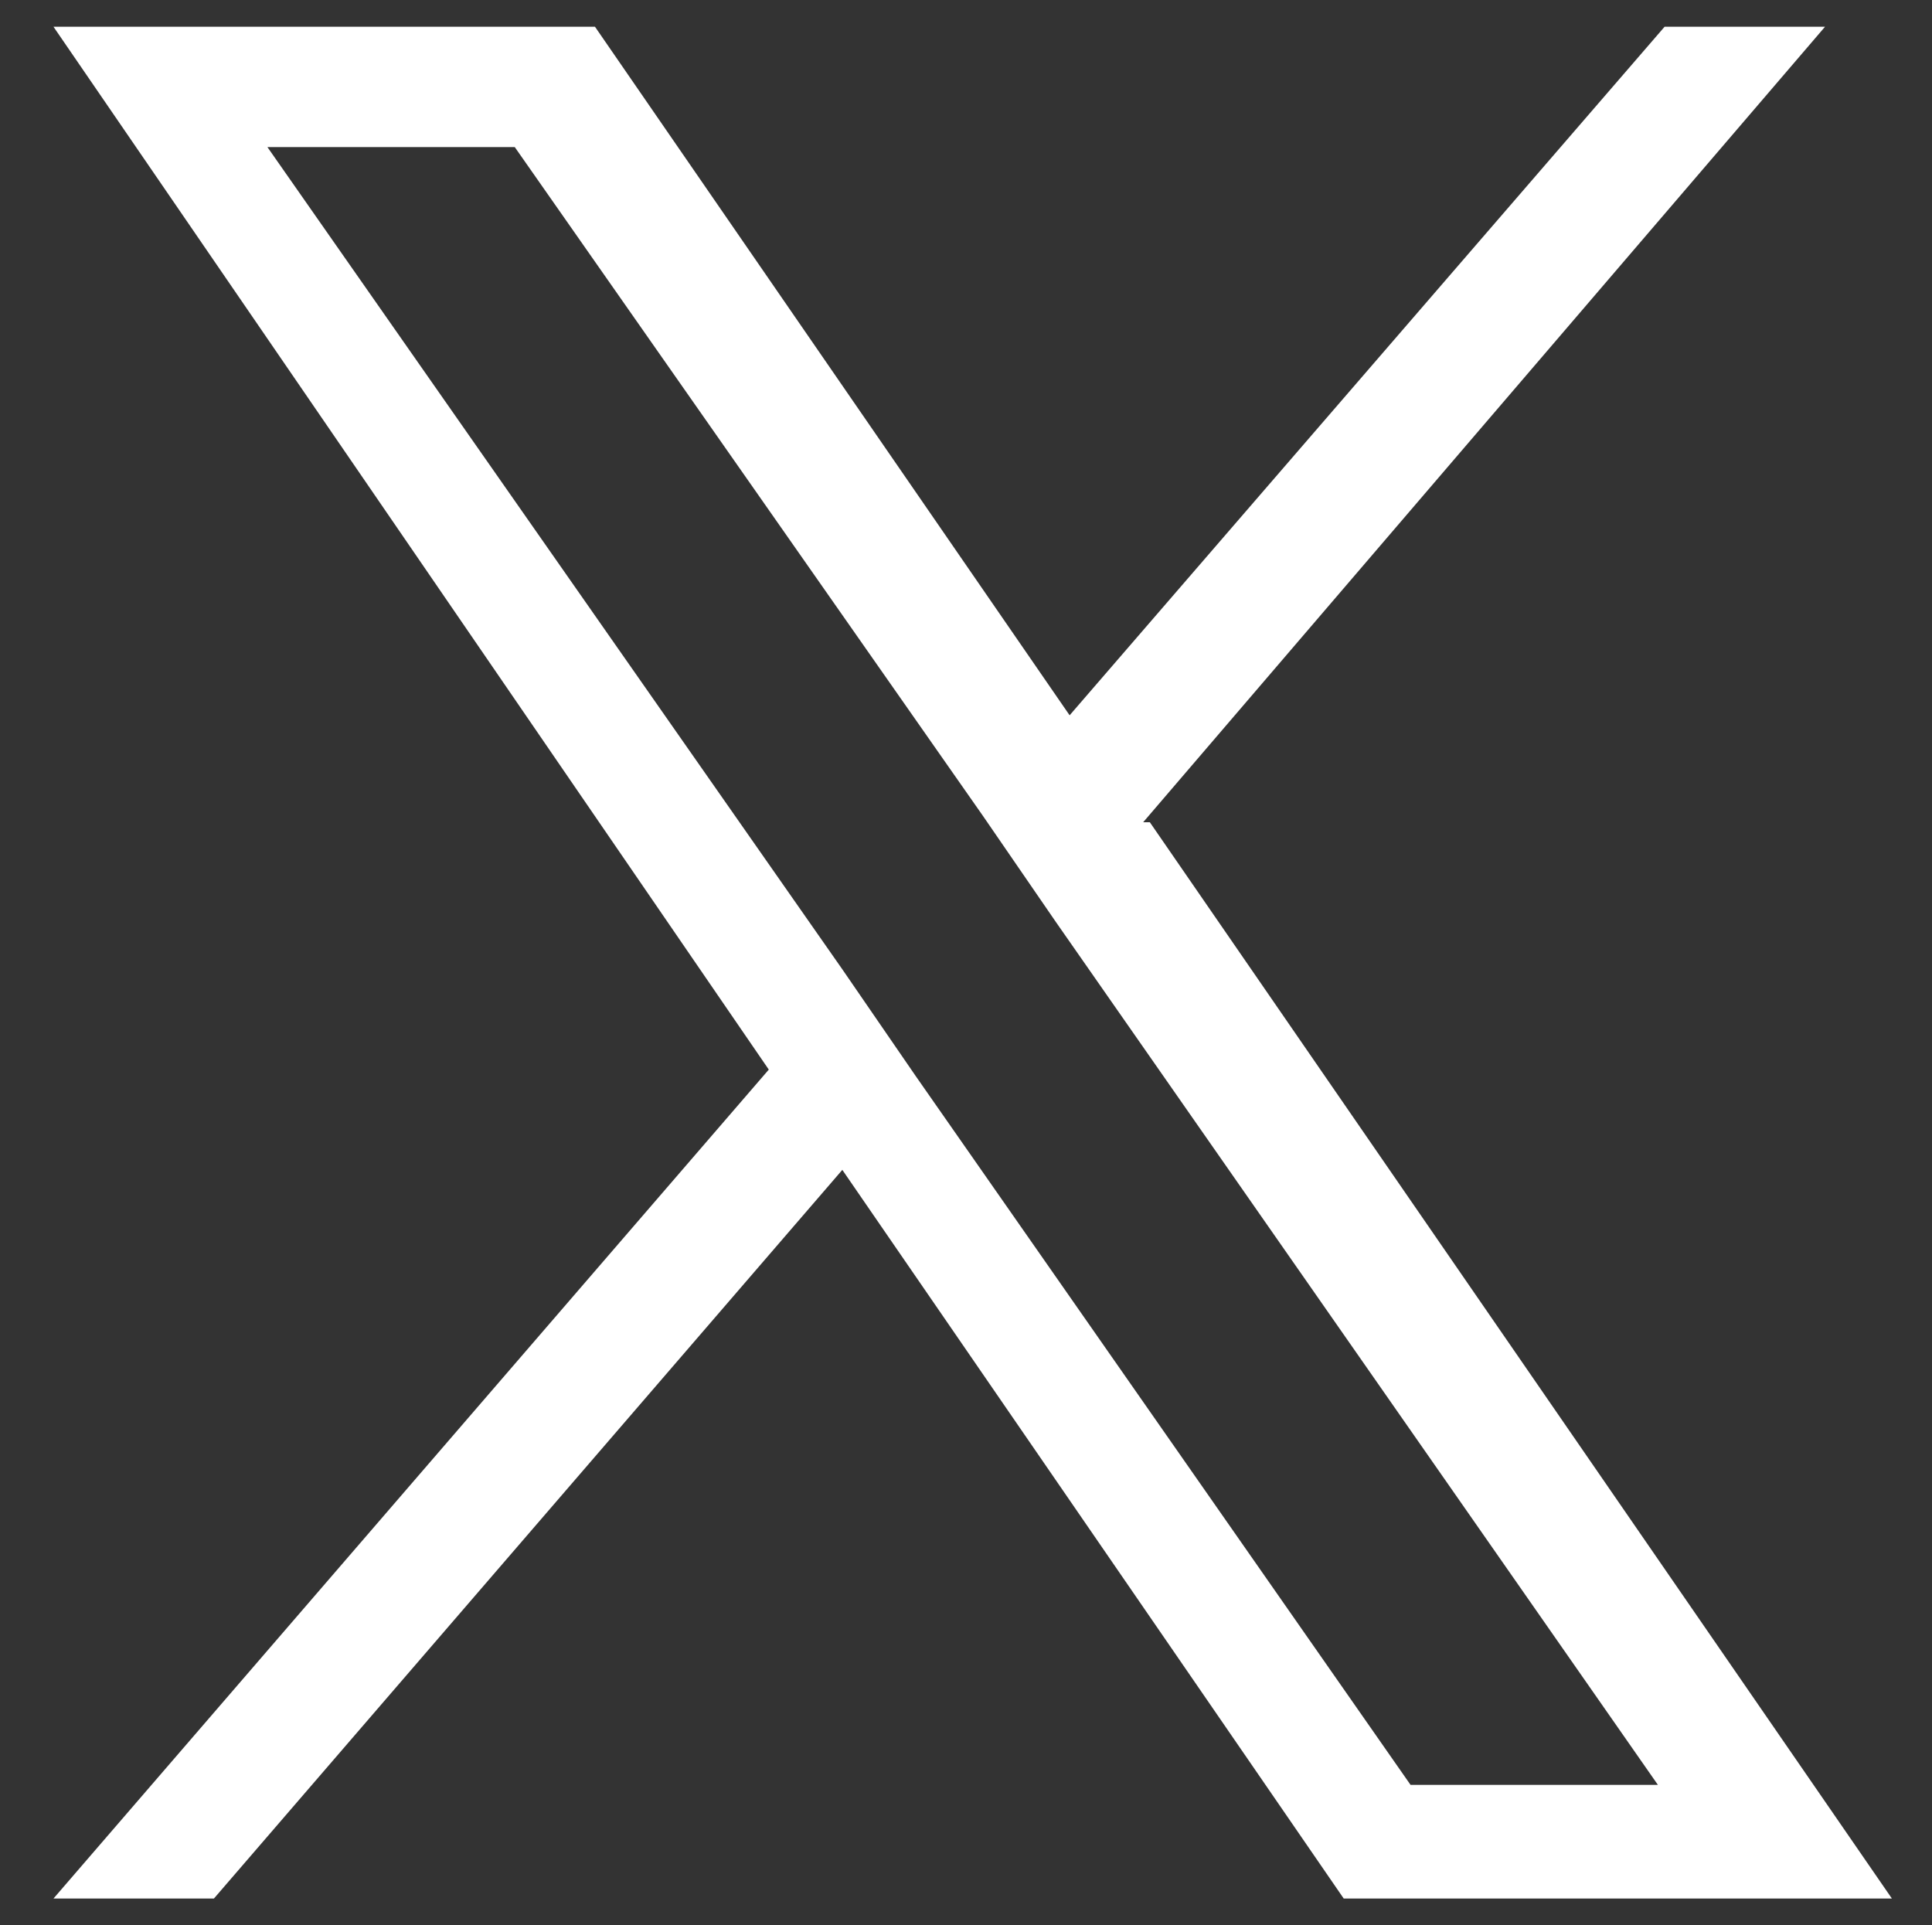
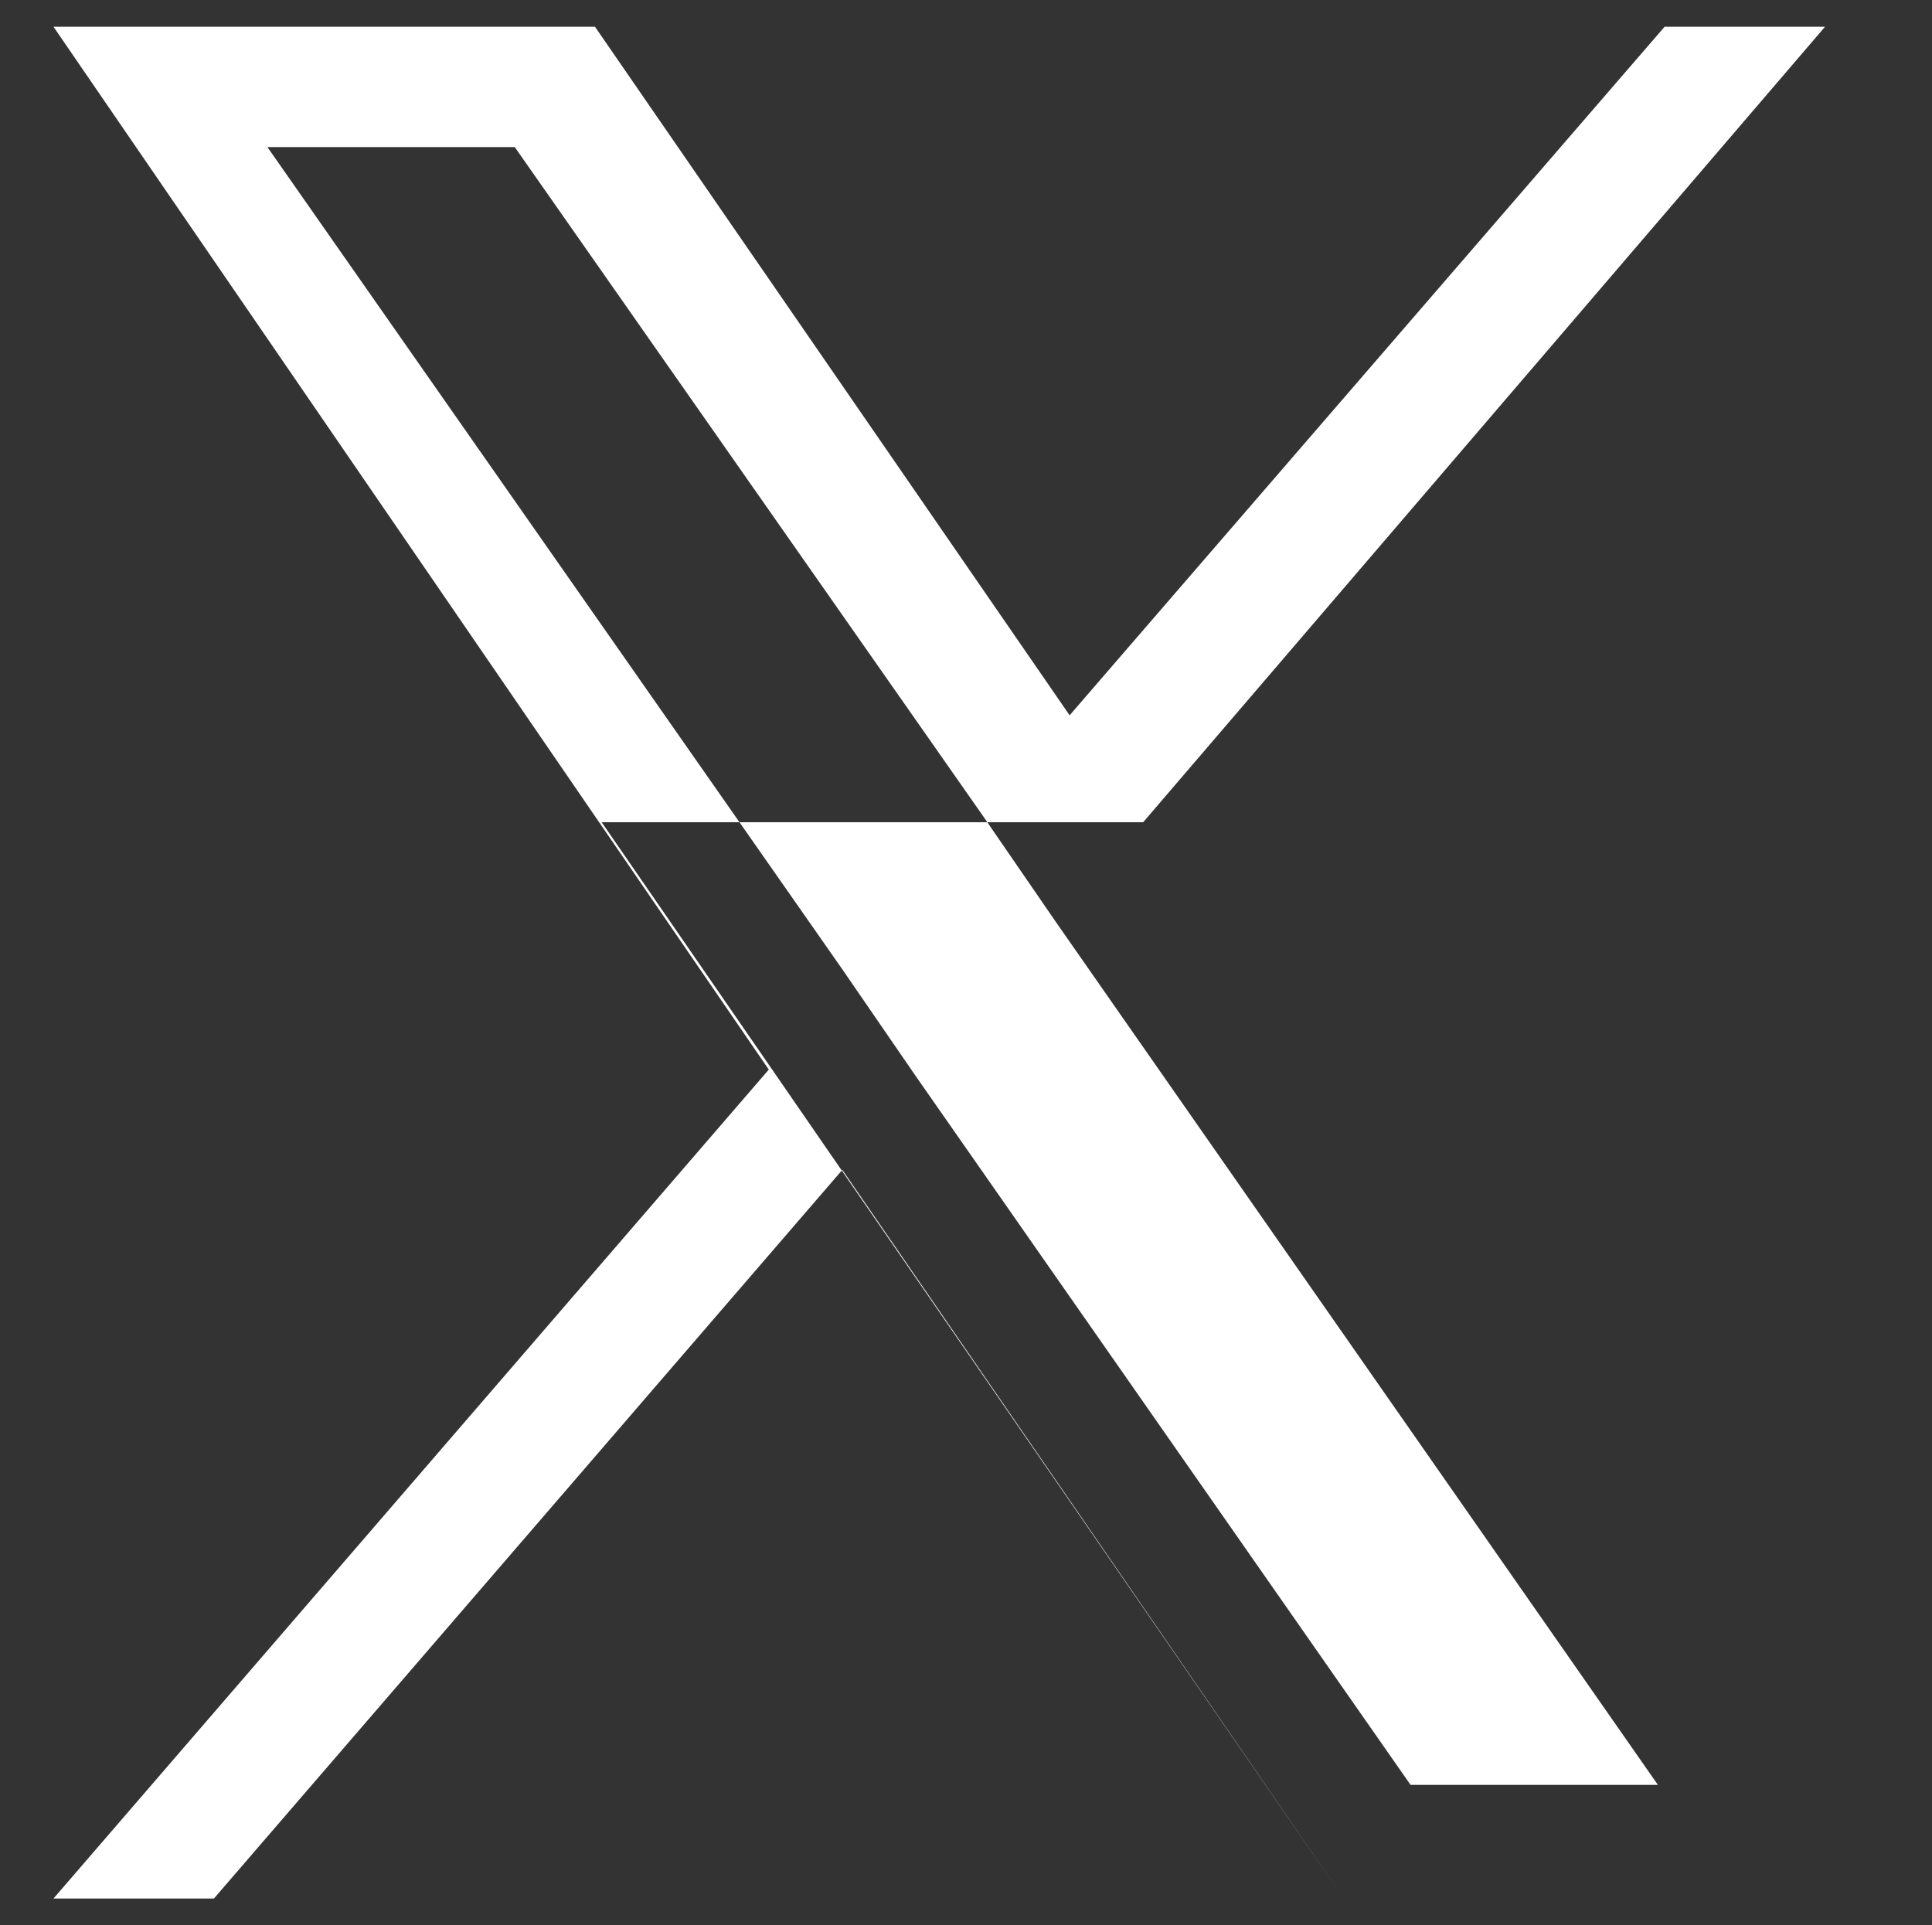
<svg xmlns="http://www.w3.org/2000/svg" id="_レイヤー_1" data-name="レイヤー_1" version="1.1" viewBox="0 0 28.9 28.8">
  <rect x="0" y="0" width="28.9" height="28.8" fill="#333333" stroke="none" />
  <defs>
    <style>
      .st0 {
        fill: #fff;
      }
    </style>
  </defs>
-   <path class="st0" d="M17.1,12.3L27.3.4h-2.4l-8.9,10.3L8.9.4H.8l10.7,15.6L.8,28.4h2.4l9.4-10.9,7.5,10.9h8.2l-11.1-16.1h0ZM13.7,16.1l-1.1-1.6L4,2.2h3.7l7,10,1.1,1.6,9,12.9h-3.7l-7.4-10.6h0Z" />
+   <path class="st0" d="M17.1,12.3L27.3.4h-2.4l-8.9,10.3L8.9.4H.8l10.7,15.6L.8,28.4h2.4l9.4-10.9,7.5,10.9l-11.1-16.1h0ZM13.7,16.1l-1.1-1.6L4,2.2h3.7l7,10,1.1,1.6,9,12.9h-3.7l-7.4-10.6h0Z" />
</svg>